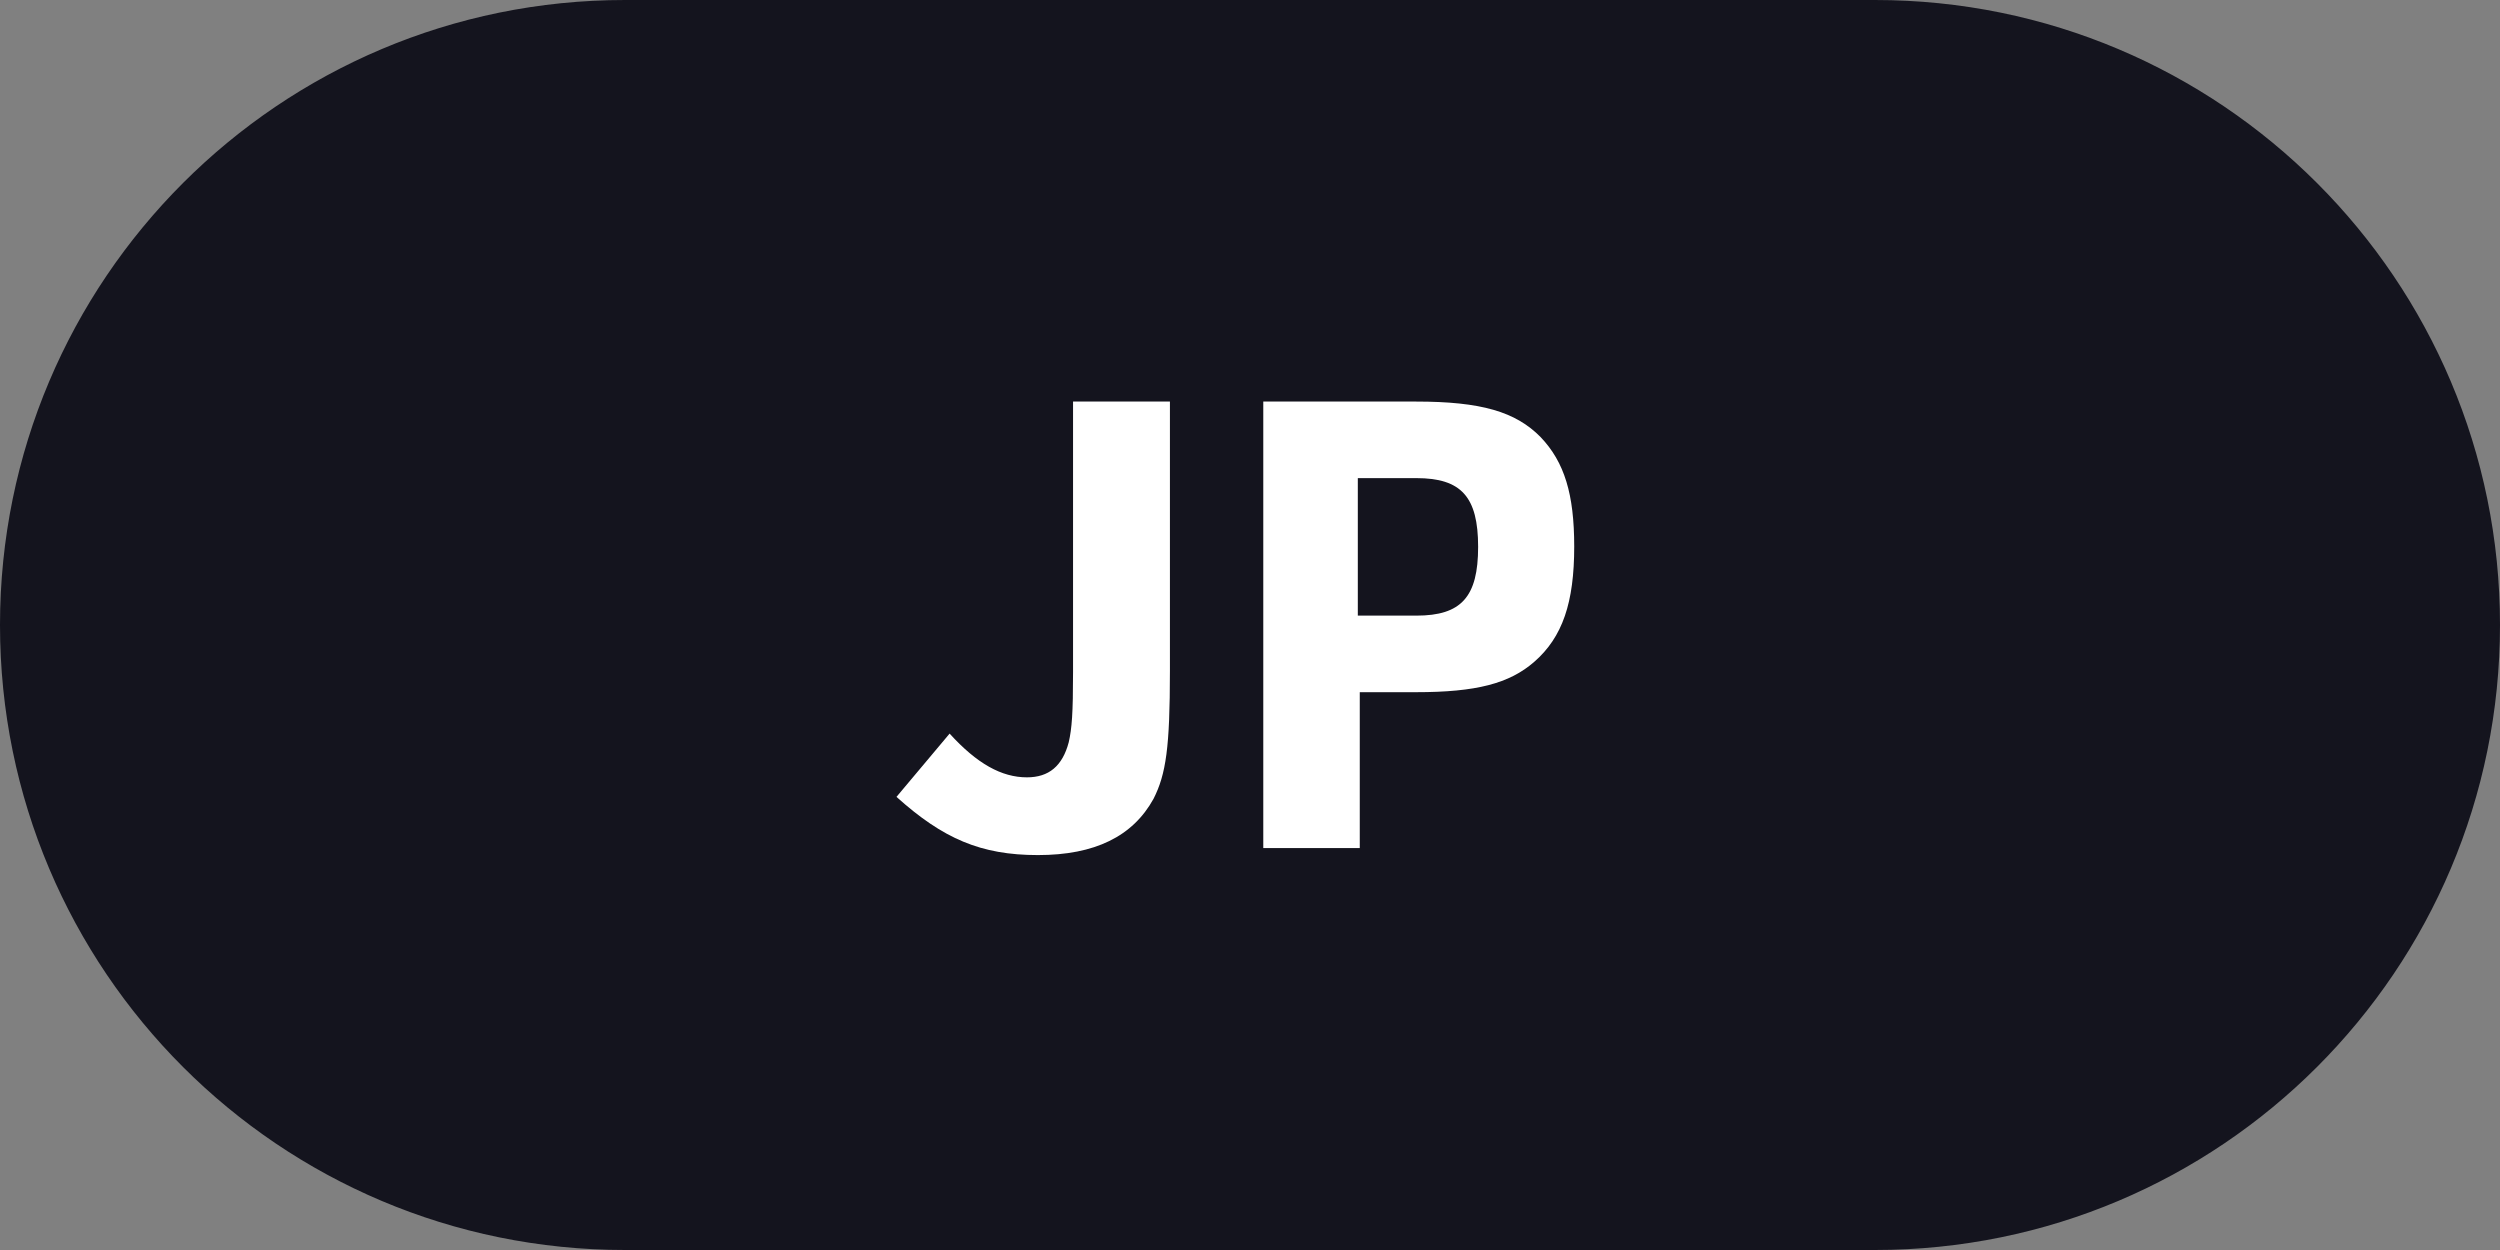
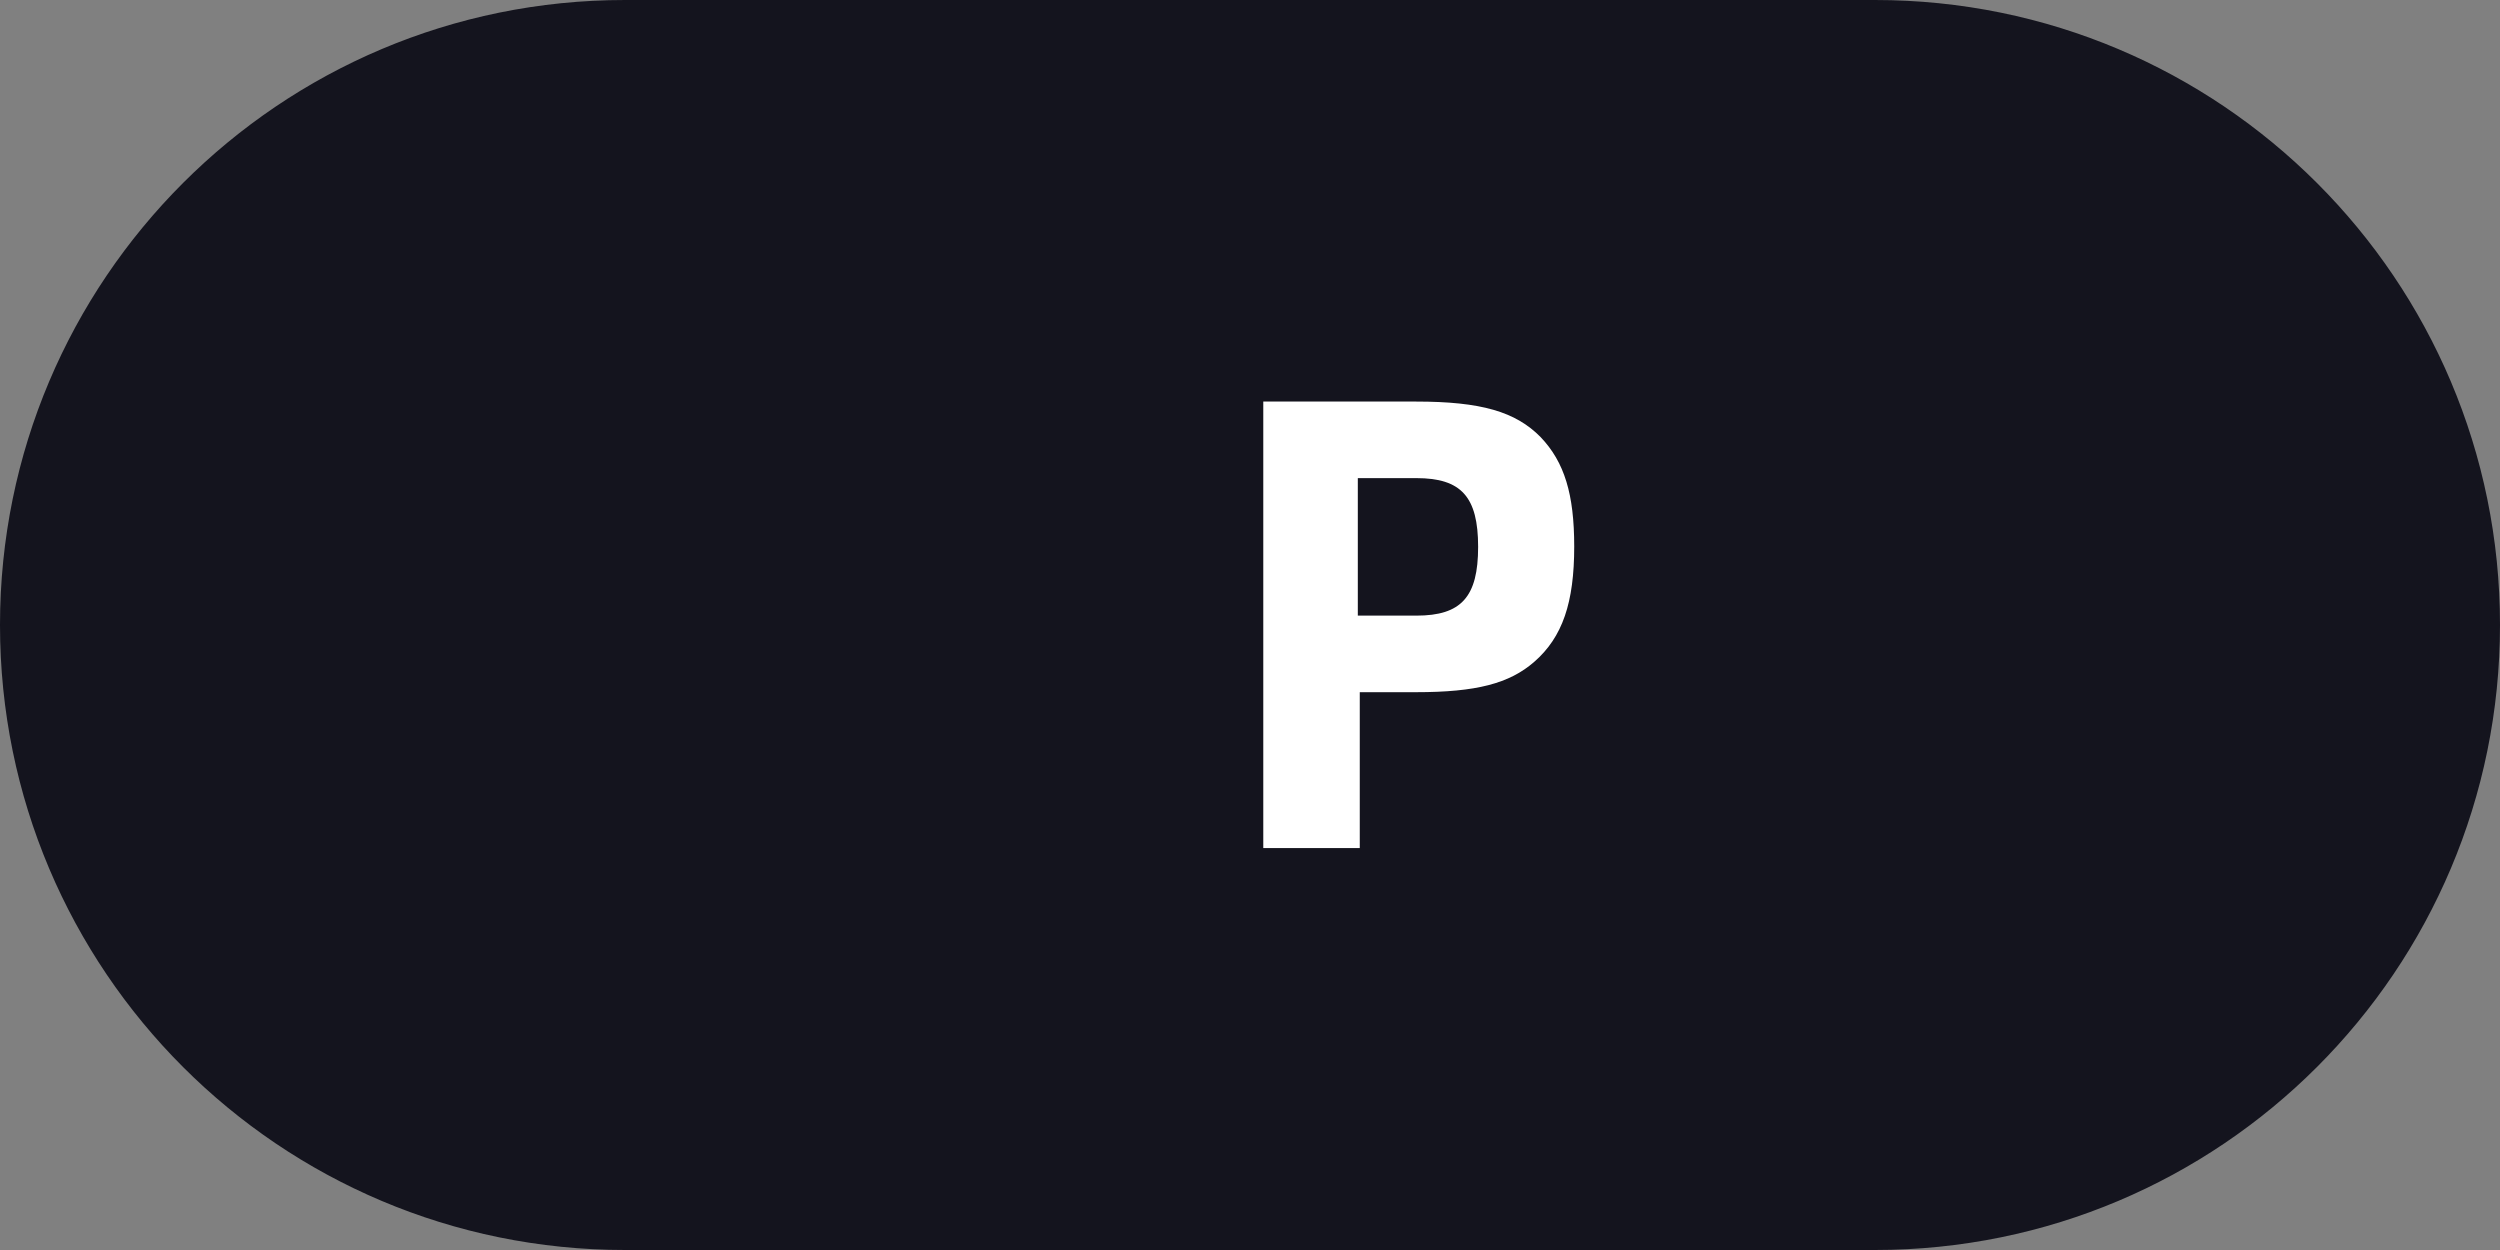
<svg xmlns="http://www.w3.org/2000/svg" id="_レイヤー_1" viewBox="0 0 64 32">
  <rect x="0" y="0" width="64" height="32" fill="#808080" stroke="none" />
  <defs>
    <style>.cls-1{fill:#fff;}.cls-2{fill:#14141e;}</style>
  </defs>
  <g>
    <path class="cls-2" d="M16,31.5C7.45,31.5,.5,24.55,.5,16S7.45,.5,16,.5H48c8.55,0,15.5,6.95,15.5,15.5s-6.95,15.5-15.5,15.5H16Z" />
    <path class="cls-2" d="M48,1c8.27,0,15,6.73,15,15s-6.73,15-15,15H16C7.73,31,1,24.27,1,16S7.73,1,16,1H48m0-1H16C7.16,0,0,7.16,0,16H0c0,8.84,7.16,16,16,16H48c8.84,0,16-7.16,16-16h0C64,7.16,56.84,0,48,0h0Z" />
  </g>
  <g>
-     <path class="cls-1" d="M29.95,10.28v6.9c0,1.95-.1,2.64-.42,3.27-.53,.96-1.5,1.44-2.96,1.44s-2.43-.42-3.62-1.49l1.36-1.62c.7,.77,1.33,1.12,1.98,1.12,.56,0,.91-.29,1.07-.9,.08-.35,.11-.74,.11-1.79v-6.93h2.46Z" />
    <path class="cls-1" d="M34.8,21.71h-2.46V10.28h3.91c1.67,0,2.55,.26,3.19,.91,.61,.64,.86,1.46,.86,2.8,0,1.44-.3,2.32-1.02,2.95-.64,.56-1.49,.78-3.03,.78h-1.44v3.99Zm1.46-5.95c1.15,0,1.58-.48,1.58-1.76s-.43-1.76-1.58-1.76h-1.5v3.52h1.5Z" />
  </g>
</svg>